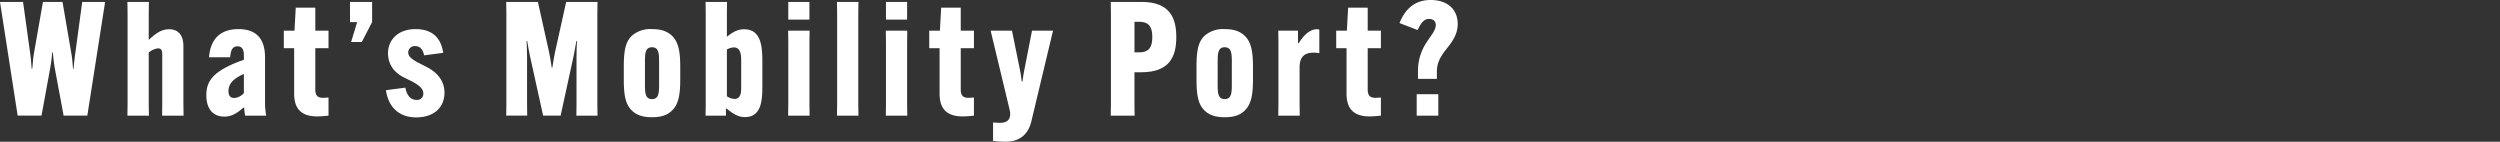
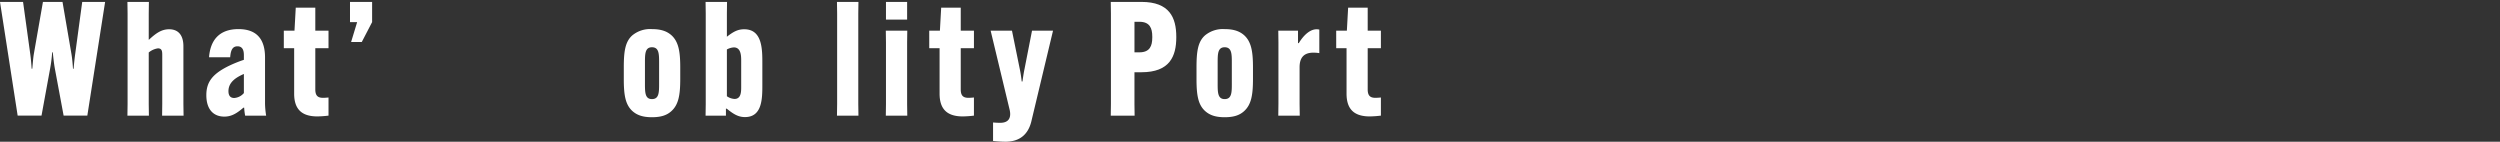
<svg xmlns="http://www.w3.org/2000/svg" id="title01" width="750" height="42.516" viewBox="0 0 750 42.516">
  <rect x="0" y="0" width="750" height="42.516" fill="#333333" stroke="none" />
  <g id="グループ_3706" data-name="グループ 3706" transform="translate(0 0)">
    <g id="グループ_3705" data-name="グループ 3705" transform="translate(0 0)">
      <path id="パス_20192" data-name="パス 20192" d="M15.189,479.084h6.918l2.15,15.557c.191,1.384.332,3.052.427,4.484h.191c.145-1.384.239-3.1.477-4.484l2.72-15.557h5.87l2.67,15.557c.241,1.384.382,3.1.477,4.484h.191c.1-1.432.286-3.1.477-4.484l2.1-15.557h6.87L41.387,513.2H34.275l-2.623-14.077c-.286-1.575-.477-3.386-.623-4.914h-.191a44.048,44.048,0,0,1-.618,4.914L27.644,513.2H20.487Z" transform="translate(-15.189 -478.511)" fill="#fff" />
      <path id="パス_20193" data-name="パス 20193" d="M32.009,479.084h6.443l-.048,3.484v7.873h.048c2.145-2,3.818-3.15,6.061-3.15,2.718,0,4.291,1.718,4.291,5.107v17.32l.05,3.484H42.414l.045-3.484v-14.5c0-1.193,0-2.2-1.289-2.2a5.5,5.5,0,0,0-2.766,1.241v15.459l.048,3.484H32.009l.048-3.484v-27.15Z" transform="translate(6.218 -478.511)" fill="#fff" />
      <path id="パス_20194" data-name="パス 20194" d="M52.063,482.674c6.109,0,7.97,3.771,7.97,8.5v13.979a25.4,25.4,0,0,0,.334,3.484h-6.3a17.012,17.012,0,0,1-.289-2.386h-.239c-2.052,1.766-3.625,2.673-5.725,2.673-3.2,0-5.391-2.1-5.391-6.441,0-3.961,1.859-6.4,6.87-8.83a37.623,37.623,0,0,1,4.391-1.764v-1.432c0-1.289-.336-2.625-1.909-2.625-1.67,0-2.052,1.479-2.2,3.293H43.236C43.618,486.015,46.291,482.674,52.063,482.674Zm1.625,19.184v-5.727c-2.2.954-4.63,2.386-4.63,5.155,0,1.336.573,2.052,1.718,2.052A4.147,4.147,0,0,0,53.688,501.858Z" transform="translate(19.477 -473.942)" fill="#fff" />
      <path id="パス_20195" data-name="パス 20195" d="M52.653,486.758h3.2l.382-6.918H62.1v6.918h3.961v5.25H62.1v12.359c0,1.957.811,2.53,2.339,2.53.43,0,1.1-.048,1.623-.1v5.439a31.274,31.274,0,0,1-3.341.239c-4.677,0-6.966-2.148-6.966-6.823V492.008h-3.1Z" transform="translate(32.492 -477.549)" fill="#fff" />
      <path id="パス_20196" data-name="パス 20196" d="M61.389,479.084h6.634v6.059l-3.1,5.966h-3.2l1.811-5.966H61.389Z" transform="translate(43.611 -478.511)" fill="#fff" />
-       <path id="パス_20197" data-name="パス 20197" d="M71.956,500.235c.477,2.53,1.718,3.675,3.341,3.675A1.82,1.82,0,0,0,77.347,502c0-1.432-1.143-2.386-3.291-3.579l-2.718-1.336c-3.1-1.67-4.582-4.1-4.582-7.252,0-3.818,2.911-7.159,8.255-7.159,4.868,0,7.589,2.434,8.3,7.111l-5.725.764c-.334-1.623-1.145-2.768-2.623-2.768a1.919,1.919,0,0,0-2.15,1.861c0,1.146.814,1.861,2.723,2.957l2.718,1.384c3.389,1.718,5.439,4.343,5.439,7.732,0,4.484-3.148,7.443-8.539,7.443-4.536,0-8.209-2.53-9.02-8.159Z" transform="translate(49.652 -473.942)" fill="#fff" />
-       <path id="パス_20198" data-name="パス 20198" d="M82.059,509.718v-27.15l-.048-3.484h9.5L94.9,494.307c.284,1.336.573,3.2.764,4.484h.191c.191-1.289.475-3.148.764-4.484L100,479.084h9.4l-.05,3.484v27.15l.05,3.484h-6.348l.048-3.484V495.357c0-1.384.048-3.293.143-4.534h-.191c-.241,1.241-.525,3.1-.814,4.439L98.331,513.2h-5.25l-3.959-17.941c-.286-1.336-.623-3.2-.814-4.439h-.191c.05,1.241.145,3.15.145,4.534v14.361l.045,3.484h-6.3Z" transform="translate(69.857 -478.511)" fill="#fff" />
      <path id="パス_20199" data-name="パス 20199" d="M100.107,507.249c-2.145-1.957-2.577-4.914-2.577-9.639v-3.436c0-4.675.382-7.729,2.577-9.639a8.414,8.414,0,0,1,5.87-1.861c2.673,0,4.484.62,5.868,1.861,2.148,1.957,2.623,4.964,2.623,9.639v3.436c0,4.725-.475,7.682-2.623,9.639-1.384,1.289-3.2,1.861-5.868,1.861C103.353,509.11,101.539,508.538,100.107,507.249Zm8.016-8.255v-6.2c0-2.623,0-4.675-2.145-4.675-2.1,0-2.1,2.052-2.1,4.675v6.2c0,2.625,0,4.677,2.1,4.677C108.123,503.672,108.123,501.62,108.123,498.995Z" transform="translate(89.608 -473.942)" fill="#fff" />
      <path id="パス_20200" data-name="パス 20200" d="M114.766,479.084l-.045,3.484v6.966c1.955-1.527,3.291-2.243,5.2-2.243,5.439,0,5.439,6.014,5.439,10.211v6.4c0,4.1,0,9.734-5.2,9.734-2,0-3.434-.859-5.486-2.53h-.239v2.1h-6.109l.05-3.484v-27.15l-.05-3.484Zm-.045,14.268v14.03a4.42,4.42,0,0,0,2.291.811c2,0,2-2.2,2-3.675v-7.732c0-1.382,0-4.055-2.191-4.055A4.918,4.918,0,0,0,114.721,493.352Z" transform="translate(103.345 -478.511)" fill="#fff" />
-       <path id="パス_20201" data-name="パス 20201" d="M125.665,487.72l-.05,3.484v18.514l.05,3.484h-6.441l.045-3.484V491.2l-.045-3.484Zm-6.4-8.636h6.345v5.3h-6.345Z" transform="translate(117.219 -478.511)" fill="#fff" />
      <path id="パス_20202" data-name="パス 20202" d="M132.112,479.084l-.048,3.484v27.15l.048,3.484h-6.443l.05-3.484v-27.15l-.05-3.484Z" transform="translate(125.422 -478.511)" fill="#fff" />
      <path id="パス_20203" data-name="パス 20203" d="M138.557,487.72l-.048,3.484v18.514l.048,3.484h-6.441l.048-3.484V491.2l-.048-3.484Zm-6.393-8.636h6.345v5.3h-6.345Z" transform="translate(133.627 -478.511)" fill="#fff" />
      <path id="パス_20204" data-name="パス 20204" d="M137.849,486.758h3.2l.382-6.918h5.87v6.918h3.959v5.25H147.3v12.359c0,1.957.809,2.53,2.336,2.53.43,0,1.1-.048,1.623-.1v5.439a31.273,31.273,0,0,1-3.341.239c-4.675,0-6.966-2.148-6.966-6.823V492.008h-3.1Z" transform="translate(140.923 -477.549)" fill="#fff" />
      <path id="パス_20205" data-name="パス 20205" d="M145.955,482.884h6.4l2.339,11.5a36.467,36.467,0,0,1,.573,3.723h.236c.145-1.05.382-2.673.62-3.771l2.243-11.452h6.3l-6.536,27.343c-.955,3.723-3.391,5.964-7.78,5.964a33.72,33.72,0,0,1-3.673-.236v-5.536c.618.048,1.286.1,2.145.1,2.527,0,3.341-1.479,2.864-3.77Z" transform="translate(151.24 -473.675)" fill="#fff" />
      <path id="パス_20206" data-name="パス 20206" d="M161.858,509.718v-27.15l-.048-3.484h9.209c8.4,0,10.45,4.677,10.45,10.5v.1c0,5.823-2.05,10.5-10.45,10.5h-2.1v9.543l.048,3.484H161.81Zm8.541-15.507c3.152,0,3.866-1.957,3.866-4.439v-.286c0-2.482-.714-4.439-3.866-4.439h-1.477v9.164Z" transform="translate(171.419 -478.511)" fill="#fff" />
      <path id="パス_20207" data-name="パス 20207" d="M175.706,507.249c-2.15-1.957-2.577-4.914-2.577-9.639v-3.436c0-4.675.382-7.729,2.577-9.639a8.412,8.412,0,0,1,5.868-1.861c2.673,0,4.486.62,5.87,1.861,2.145,1.957,2.625,4.964,2.625,9.639v3.436c0,4.725-.48,7.682-2.625,9.639-1.384,1.289-3.2,1.861-5.87,1.861C178.952,509.11,177.138,508.538,175.706,507.249Zm8.016-8.255v-6.2c0-2.623,0-4.675-2.148-4.675-2.1,0-2.1,2.052-2.1,4.675v6.2c0,2.625,0,4.677,2.1,4.677C183.722,503.672,183.722,501.62,183.722,498.995Z" transform="translate(185.825 -473.942)" fill="#fff" />
      <path id="パス_20208" data-name="パス 20208" d="M196.232,482.79v7.064a11.444,11.444,0,0,0-1.764-.143c-2.673,0-4.155,1.289-4.155,4.389v11.023l.05,3.484h-6.441l.045-3.484V486.561l-.045-3.436h5.916v3.723h.239c1.573-2.577,3.482-4.152,5.343-4.152A4.2,4.2,0,0,1,196.232,482.79Z" transform="translate(199.563 -473.915)" fill="#fff" />
      <path id="パス_20209" data-name="パス 20209" d="M191.567,486.758h3.2l.382-6.918h5.868v6.918h3.961v5.25h-3.961v12.359c0,1.957.811,2.53,2.339,2.53.43,0,1.1-.048,1.623-.1v5.439a31.229,31.229,0,0,1-3.341.239c-4.675,0-6.966-2.148-6.966-6.823V492.008h-3.1Z" transform="translate(209.292 -477.549)" fill="#fff" />
-       <path id="パス_20210" data-name="パス 20210" d="M205.459,502.5v-2.386a15.446,15.446,0,0,1,2.625-8.636c1.336-2.1,2.72-3.532,2.72-5.155,0-1.193-.811-1.811-2.05-1.811-1.434,0-2.389,1.143-3.391,3.339l-5.439-2.1c1.668-4.15,4.532-6.918,9.352-6.918,5.25,0,8.111,3.007,8.111,7.2,0,2.72-1.289,4.868-3.007,7.016-1.764,2.2-3.245,4.245-3.245,7.2V502.5Zm-.382,4.582h6.491v6.441h-6.491Z" transform="translate(219.929 -478.832)" fill="#fff" />
    </g>
  </g>
  <line id="線_520" data-name="線 520" x2="750" fill="none" />
</svg>